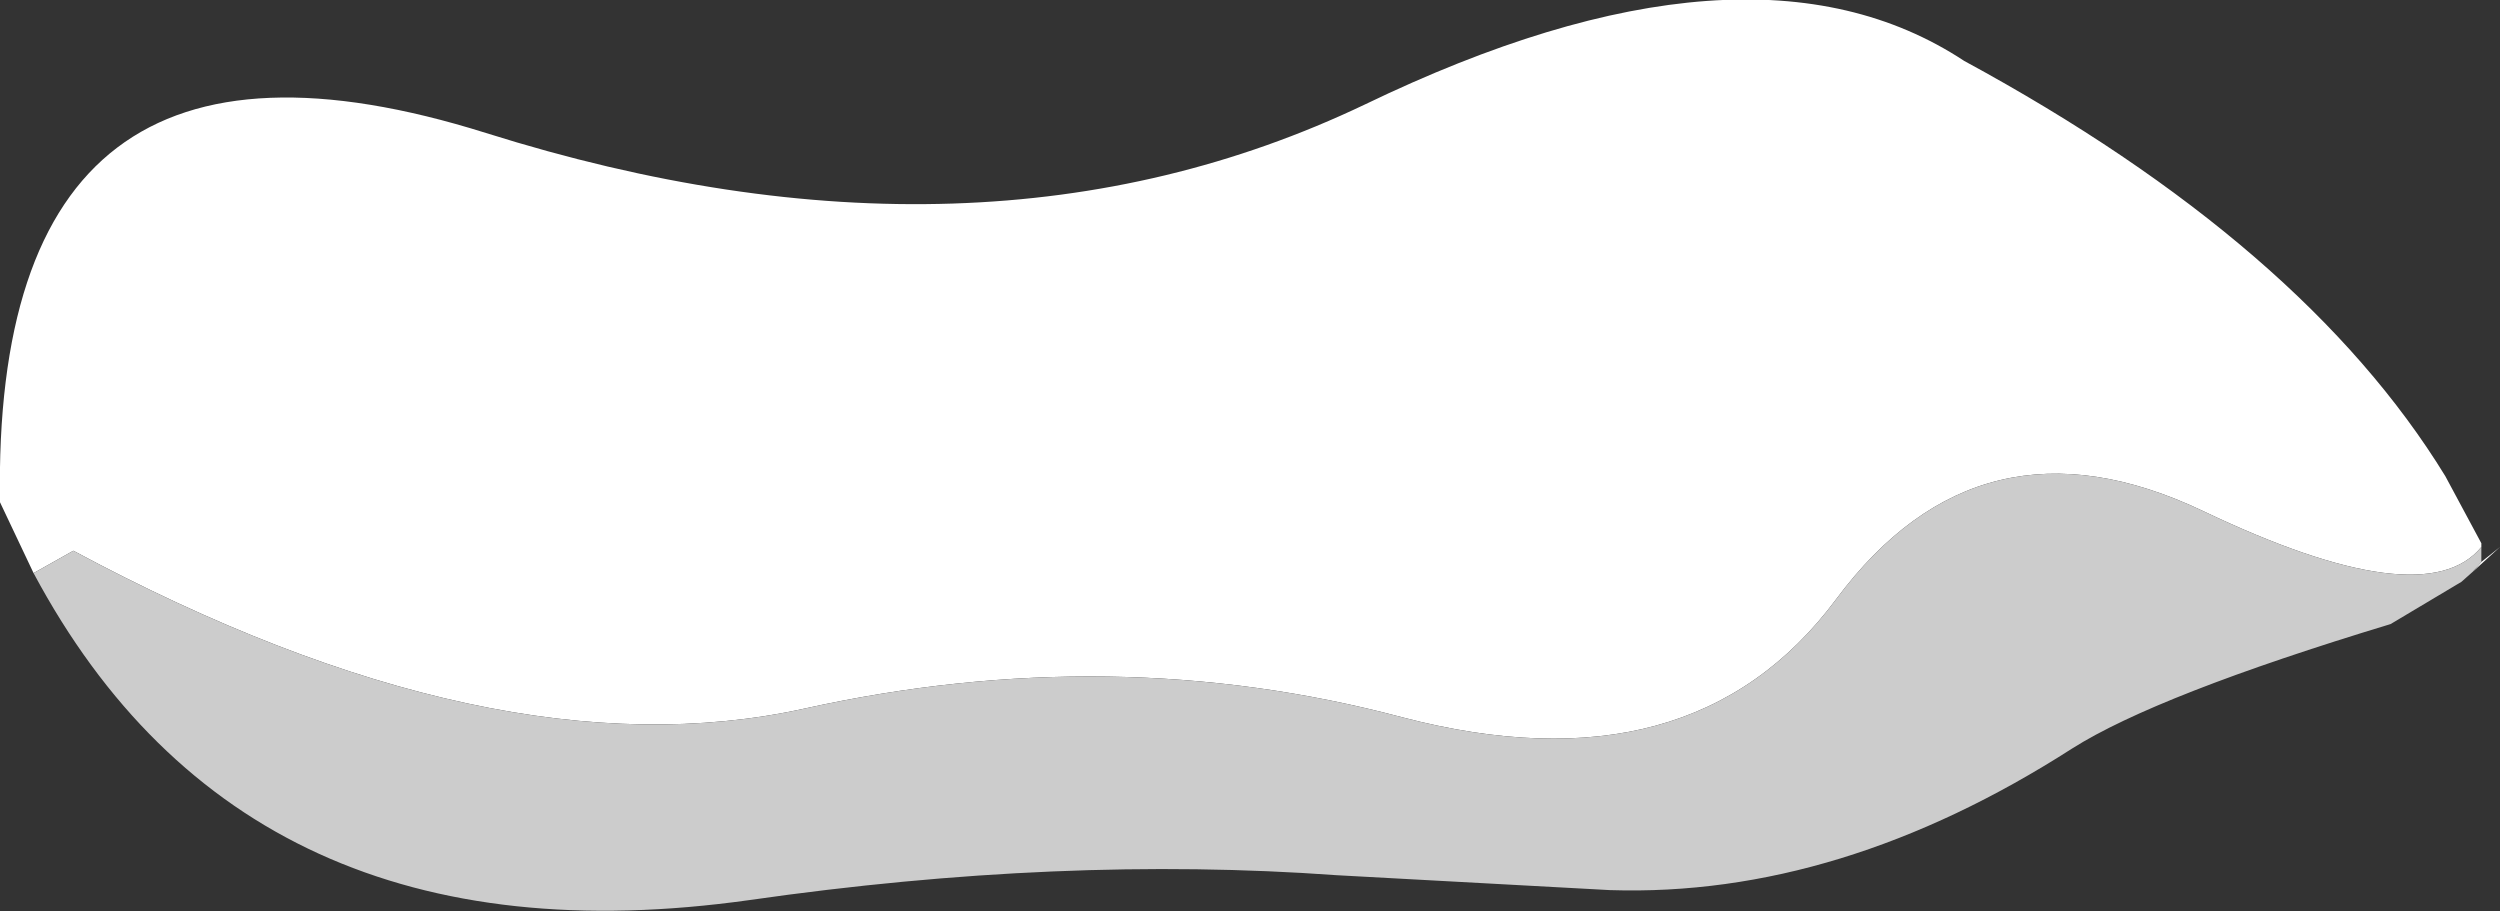
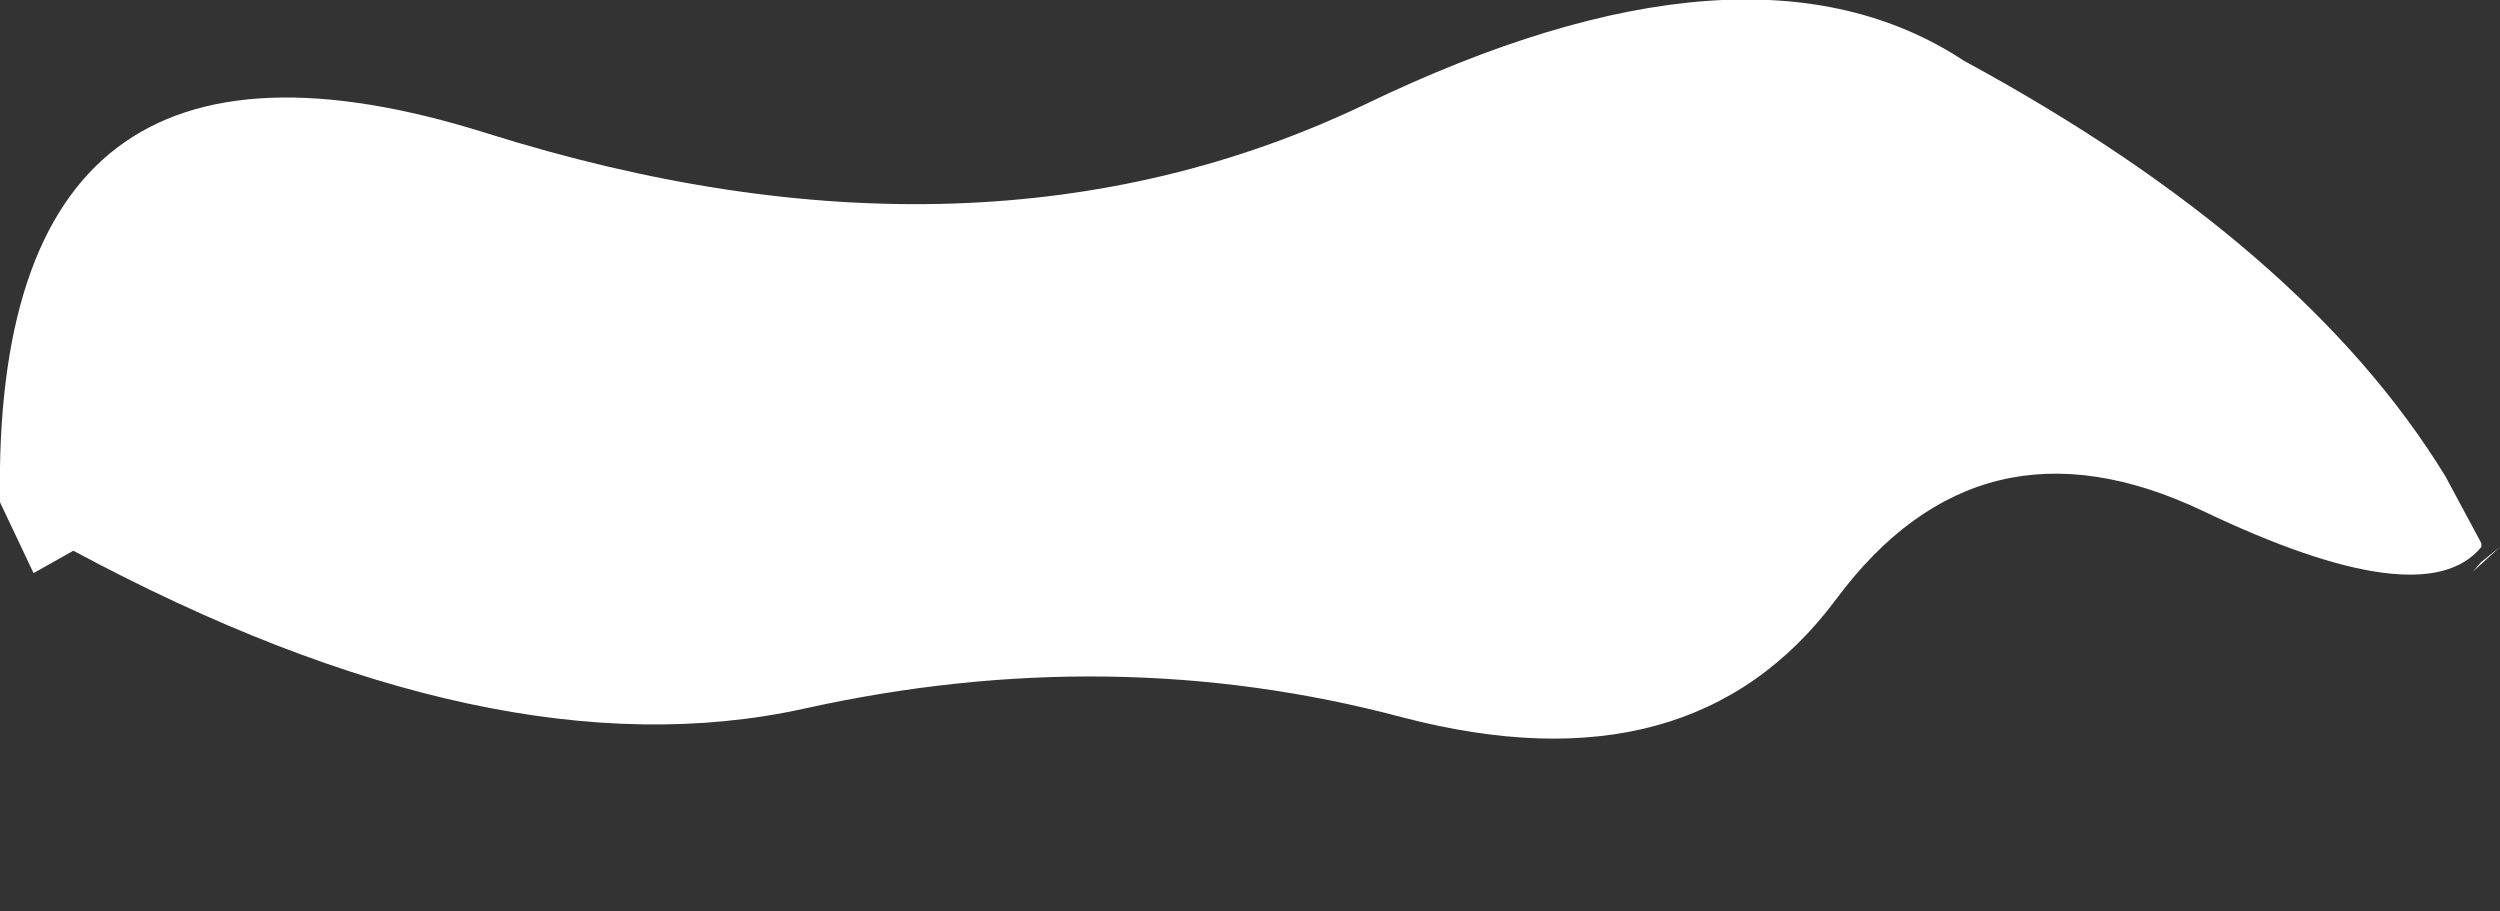
<svg xmlns="http://www.w3.org/2000/svg" height="36.65px" width="100.55px">
  <rect width="100%" height="100%" fill="#333333" stroke="none" />
  <g transform="matrix(1.0, 0.0, 0.0, 1.0, -354.55, 10.3)">
    <path d="M355.9 12.75 L354.55 9.9 Q354.2 -11.2 374.1 -4.95 393.95 1.3 409.45 -6.1 424.9 -13.55 433.55 -7.85 447.2 -0.45 452.9 8.85 L454.35 11.55 454.35 11.7 Q452.05 14.5 443.15 10.25 434.2 6.0 428.4 13.8 422.6 21.6 410.95 18.55 399.3 15.45 386.9 18.2 374.45 20.95 357.5 11.85 L355.9 12.75 M454.35 12.3 L455.1 11.7 454.0 12.7 454.35 12.3" fill="#ffffff" fill-rule="evenodd" stroke="none" />
-     <path d="M454.35 11.7 L454.35 12.3 454.0 12.7 453.55 13.1 450.7 14.8 Q441.3 17.65 437.9 19.8 428.55 25.8 419.3 25.5 L408.3 24.9 Q397.25 24.1 384.7 25.9 364.45 28.75 355.9 12.75 L357.5 11.85 Q374.45 20.95 386.9 18.2 399.3 15.45 410.95 18.55 422.6 21.6 428.4 13.8 434.2 6.0 443.15 10.25 452.05 14.5 454.35 11.7" fill="#cccccc" fill-rule="evenodd" stroke="none" />
  </g>
</svg>